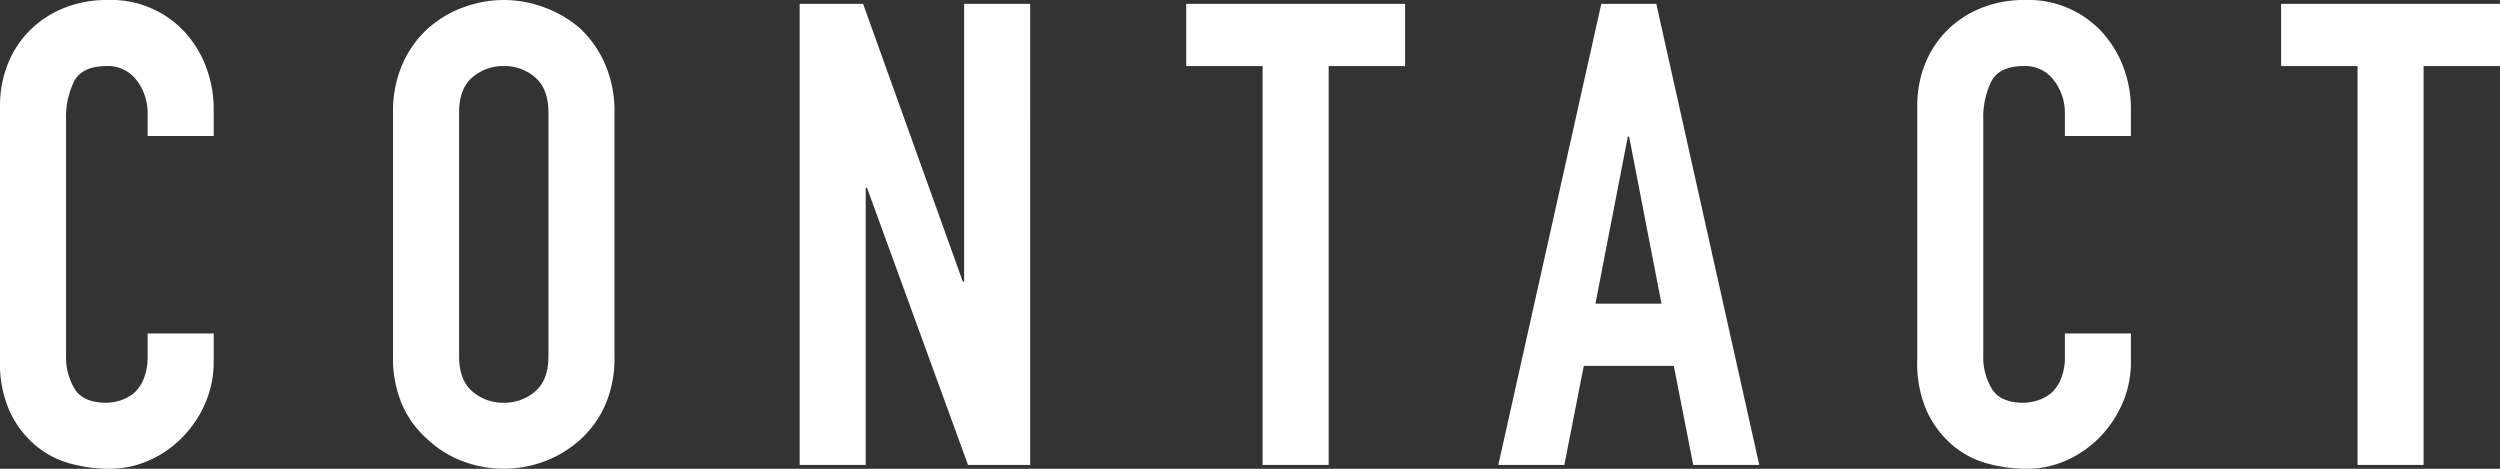
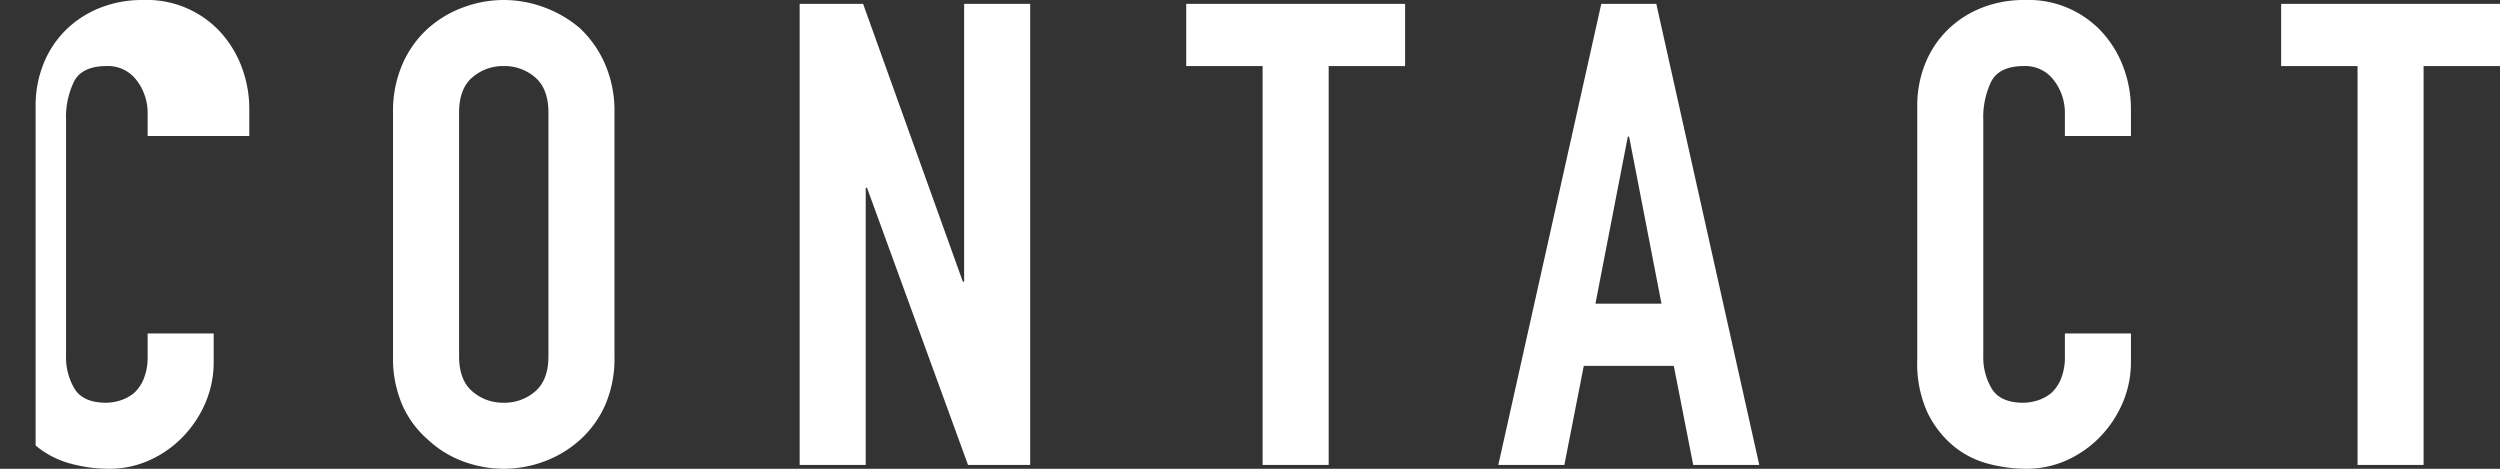
<svg xmlns="http://www.w3.org/2000/svg" width="386.1" height="72.4" viewBox="0 0 386.1 72.4">
  <rect x="0" y="0" width="386.1" height="72.4" fill="#333333" stroke="none" />
-   <path id="パス_17" data-name="パス 17" d="M-157.8-20.3v4.4a15.854,15.854,0,0,1-1.25,6.25A17.289,17.289,0,0,1-162.5-4.4a16.633,16.633,0,0,1-5.15,3.65A15.077,15.077,0,0,1-174,.6a22.835,22.835,0,0,1-5.9-.8A13.958,13.958,0,0,1-185.3-3a15.484,15.484,0,0,1-3.95-5.15,18.233,18.233,0,0,1-1.55-8.05V-55.4a17.341,17.341,0,0,1,1.2-6.5,15.3,15.3,0,0,1,3.4-5.2,15.806,15.806,0,0,1,5.25-3.45,17.64,17.64,0,0,1,6.75-1.25,15.468,15.468,0,0,1,11.7,4.7,16.7,16.7,0,0,1,3.45,5.45,18.406,18.406,0,0,1,1.25,6.85v4H-168v-3.4a8.256,8.256,0,0,0-1.7-5.2,5.507,5.507,0,0,0-4.6-2.2q-3.8,0-5.05,2.35a12.594,12.594,0,0,0-1.25,5.95v36.4a9.427,9.427,0,0,0,1.35,5.2q1.35,2.1,4.85,2.1a7.407,7.407,0,0,0,2.15-.35,6.414,6.414,0,0,0,2.15-1.15,6.1,6.1,0,0,0,1.5-2.2,8.913,8.913,0,0,0,.6-3.5v-3.5Zm27.7-34.1a18.192,18.192,0,0,1,1.5-7.6,16.06,16.06,0,0,1,4-5.5,16.911,16.911,0,0,1,5.45-3.2A18.012,18.012,0,0,1-113-71.8a18.012,18.012,0,0,1,6.15,1.1,18.127,18.127,0,0,1,5.55,3.2A16.744,16.744,0,0,1-97.4-62a18.191,18.191,0,0,1,1.5,7.6v37.6a18.026,18.026,0,0,1-1.5,7.7,15.885,15.885,0,0,1-3.9,5.3,17.148,17.148,0,0,1-5.55,3.3A18.012,18.012,0,0,1-113,.6a18.012,18.012,0,0,1-6.15-1.1,16.046,16.046,0,0,1-5.45-3.3,15.267,15.267,0,0,1-4-5.3,18.026,18.026,0,0,1-1.5-7.7Zm10.2,37.6q0,3.7,2.05,5.45A7.23,7.23,0,0,0-113-9.6a7.23,7.23,0,0,0,4.85-1.75q2.05-1.75,2.05-5.45V-54.4q0-3.7-2.05-5.45A7.23,7.23,0,0,0-113-61.6a7.23,7.23,0,0,0-4.85,1.75q-2.05,1.75-2.05,5.45ZM-67.3,0V-71.2h9.8l15.4,42.9h.2V-71.2h10.2V0h-9.6L-56.9-42.8h-.2V0ZM4.2,0V-61.6H-7.6v-9.6H26.2v9.6H14.4V0ZM65.8-24.9l-5-25.8h-.2l-5,25.8ZM40.6,0,56.5-71.2H65L80.9,0H70.7l-3-15.3H53.8L50.8,0Zm97.7-20.3v4.4a15.854,15.854,0,0,1-1.25,6.25A17.289,17.289,0,0,1,133.6-4.4a16.633,16.633,0,0,1-5.15,3.65A15.077,15.077,0,0,1,122.1.6a22.835,22.835,0,0,1-5.9-.8A13.958,13.958,0,0,1,110.8-3a15.483,15.483,0,0,1-3.95-5.15,18.233,18.233,0,0,1-1.55-8.05V-55.4a17.341,17.341,0,0,1,1.2-6.5,15.3,15.3,0,0,1,3.4-5.2,15.806,15.806,0,0,1,5.25-3.45,17.64,17.64,0,0,1,6.75-1.25,15.468,15.468,0,0,1,11.7,4.7,16.7,16.7,0,0,1,3.45,5.45,18.406,18.406,0,0,1,1.25,6.85v4H128.1v-3.4a8.256,8.256,0,0,0-1.7-5.2,5.507,5.507,0,0,0-4.6-2.2q-3.8,0-5.05,2.35a12.594,12.594,0,0,0-1.25,5.95v36.4a9.427,9.427,0,0,0,1.35,5.2q1.35,2.1,4.85,2.1a7.407,7.407,0,0,0,2.15-.35A6.414,6.414,0,0,0,126-11.1a6.1,6.1,0,0,0,1.5-2.2,8.914,8.914,0,0,0,.6-3.5v-3.5ZM173.3,0V-61.6H161.5v-9.6h33.8v9.6H183.5V0Z" transform="translate(190.8 71.8)" fill="#fff" />
+   <path id="パス_17" data-name="パス 17" d="M-157.8-20.3v4.4a15.854,15.854,0,0,1-1.25,6.25A17.289,17.289,0,0,1-162.5-4.4a16.633,16.633,0,0,1-5.15,3.65A15.077,15.077,0,0,1-174,.6a22.835,22.835,0,0,1-5.9-.8A13.958,13.958,0,0,1-185.3-3V-55.4a17.341,17.341,0,0,1,1.2-6.5,15.3,15.3,0,0,1,3.4-5.2,15.806,15.806,0,0,1,5.25-3.45,17.64,17.64,0,0,1,6.75-1.25,15.468,15.468,0,0,1,11.7,4.7,16.7,16.7,0,0,1,3.45,5.45,18.406,18.406,0,0,1,1.25,6.85v4H-168v-3.4a8.256,8.256,0,0,0-1.7-5.2,5.507,5.507,0,0,0-4.6-2.2q-3.8,0-5.05,2.35a12.594,12.594,0,0,0-1.25,5.95v36.4a9.427,9.427,0,0,0,1.35,5.2q1.35,2.1,4.85,2.1a7.407,7.407,0,0,0,2.15-.35,6.414,6.414,0,0,0,2.15-1.15,6.1,6.1,0,0,0,1.5-2.2,8.913,8.913,0,0,0,.6-3.5v-3.5Zm27.7-34.1a18.192,18.192,0,0,1,1.5-7.6,16.06,16.06,0,0,1,4-5.5,16.911,16.911,0,0,1,5.45-3.2A18.012,18.012,0,0,1-113-71.8a18.012,18.012,0,0,1,6.15,1.1,18.127,18.127,0,0,1,5.55,3.2A16.744,16.744,0,0,1-97.4-62a18.191,18.191,0,0,1,1.5,7.6v37.6a18.026,18.026,0,0,1-1.5,7.7,15.885,15.885,0,0,1-3.9,5.3,17.148,17.148,0,0,1-5.55,3.3A18.012,18.012,0,0,1-113,.6a18.012,18.012,0,0,1-6.15-1.1,16.046,16.046,0,0,1-5.45-3.3,15.267,15.267,0,0,1-4-5.3,18.026,18.026,0,0,1-1.5-7.7Zm10.2,37.6q0,3.7,2.05,5.45A7.23,7.23,0,0,0-113-9.6a7.23,7.23,0,0,0,4.85-1.75q2.05-1.75,2.05-5.45V-54.4q0-3.7-2.05-5.45A7.23,7.23,0,0,0-113-61.6a7.23,7.23,0,0,0-4.85,1.75q-2.05,1.75-2.05,5.45ZM-67.3,0V-71.2h9.8l15.4,42.9h.2V-71.2h10.2V0h-9.6L-56.9-42.8h-.2V0ZM4.2,0V-61.6H-7.6v-9.6H26.2v9.6H14.4V0ZM65.8-24.9l-5-25.8h-.2l-5,25.8ZM40.6,0,56.5-71.2H65L80.9,0H70.7l-3-15.3H53.8L50.8,0Zm97.7-20.3v4.4a15.854,15.854,0,0,1-1.25,6.25A17.289,17.289,0,0,1,133.6-4.4a16.633,16.633,0,0,1-5.15,3.65A15.077,15.077,0,0,1,122.1.6a22.835,22.835,0,0,1-5.9-.8A13.958,13.958,0,0,1,110.8-3a15.483,15.483,0,0,1-3.95-5.15,18.233,18.233,0,0,1-1.55-8.05V-55.4a17.341,17.341,0,0,1,1.2-6.5,15.3,15.3,0,0,1,3.4-5.2,15.806,15.806,0,0,1,5.25-3.45,17.64,17.64,0,0,1,6.75-1.25,15.468,15.468,0,0,1,11.7,4.7,16.7,16.7,0,0,1,3.45,5.45,18.406,18.406,0,0,1,1.25,6.85v4H128.1v-3.4a8.256,8.256,0,0,0-1.7-5.2,5.507,5.507,0,0,0-4.6-2.2q-3.8,0-5.05,2.35a12.594,12.594,0,0,0-1.25,5.95v36.4a9.427,9.427,0,0,0,1.35,5.2q1.35,2.1,4.85,2.1a7.407,7.407,0,0,0,2.15-.35A6.414,6.414,0,0,0,126-11.1a6.1,6.1,0,0,0,1.5-2.2,8.914,8.914,0,0,0,.6-3.5v-3.5ZM173.3,0V-61.6H161.5v-9.6h33.8v9.6H183.5V0Z" transform="translate(190.8 71.8)" fill="#fff" />
</svg>